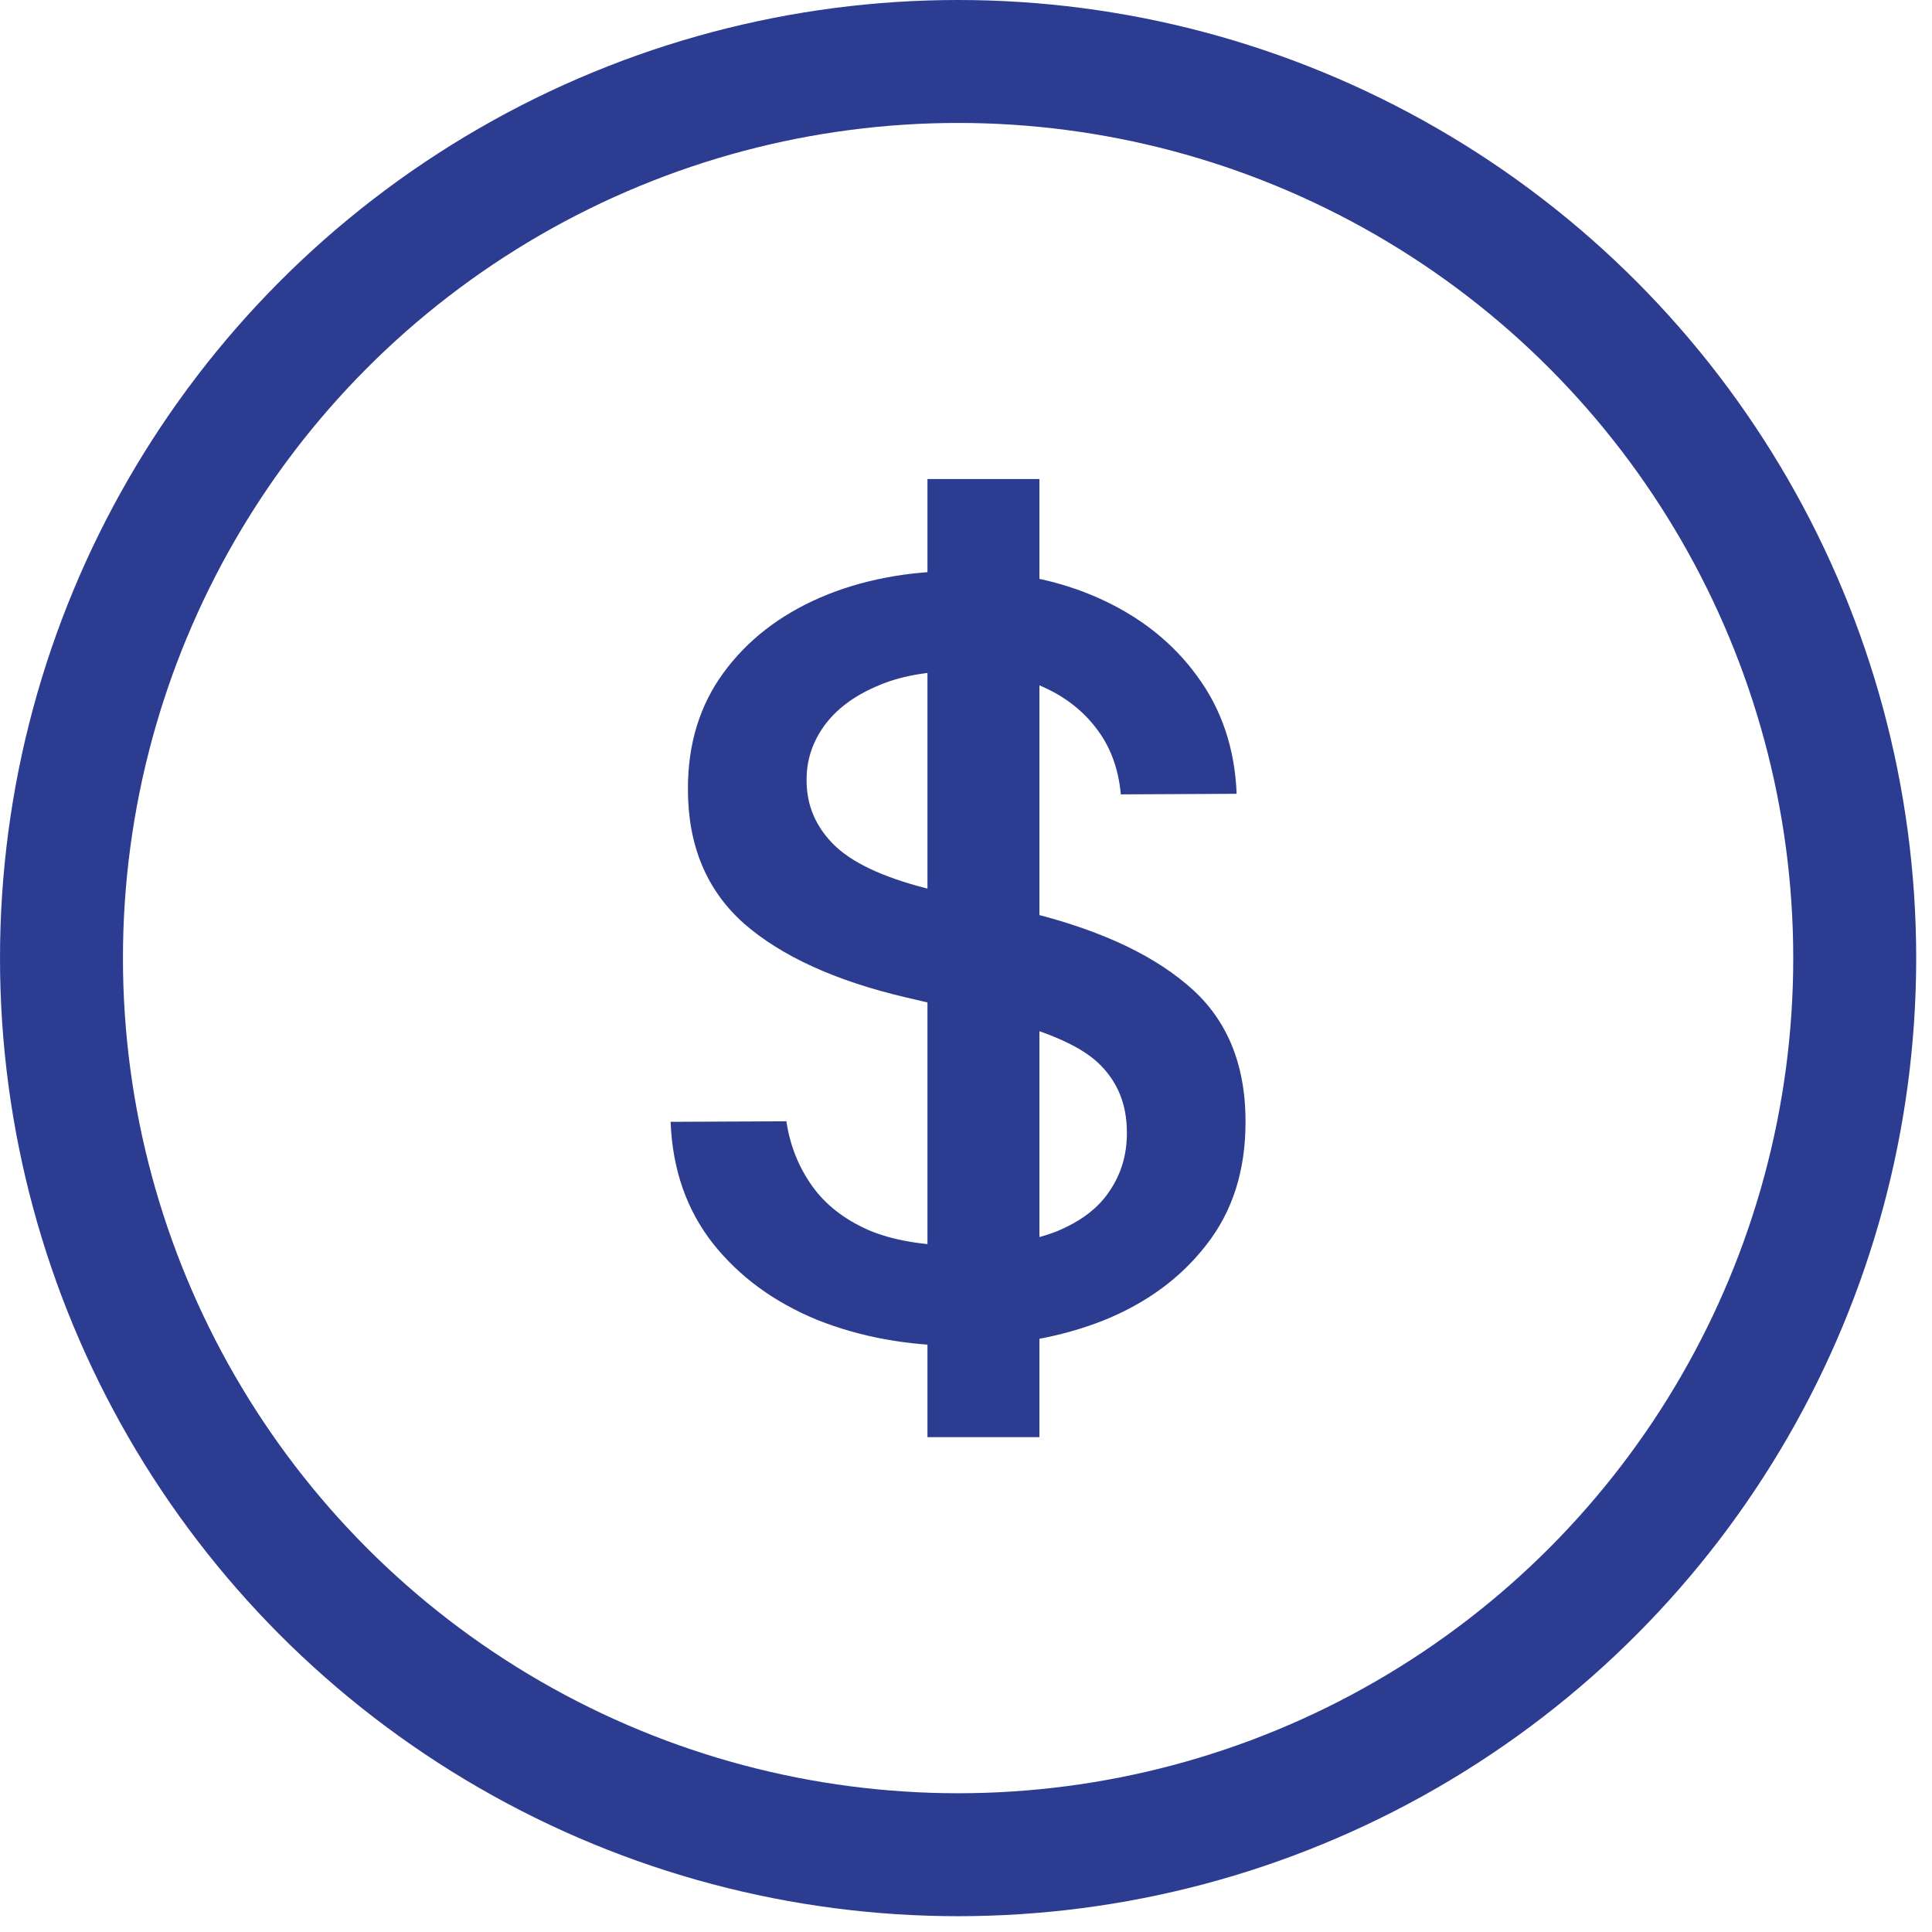
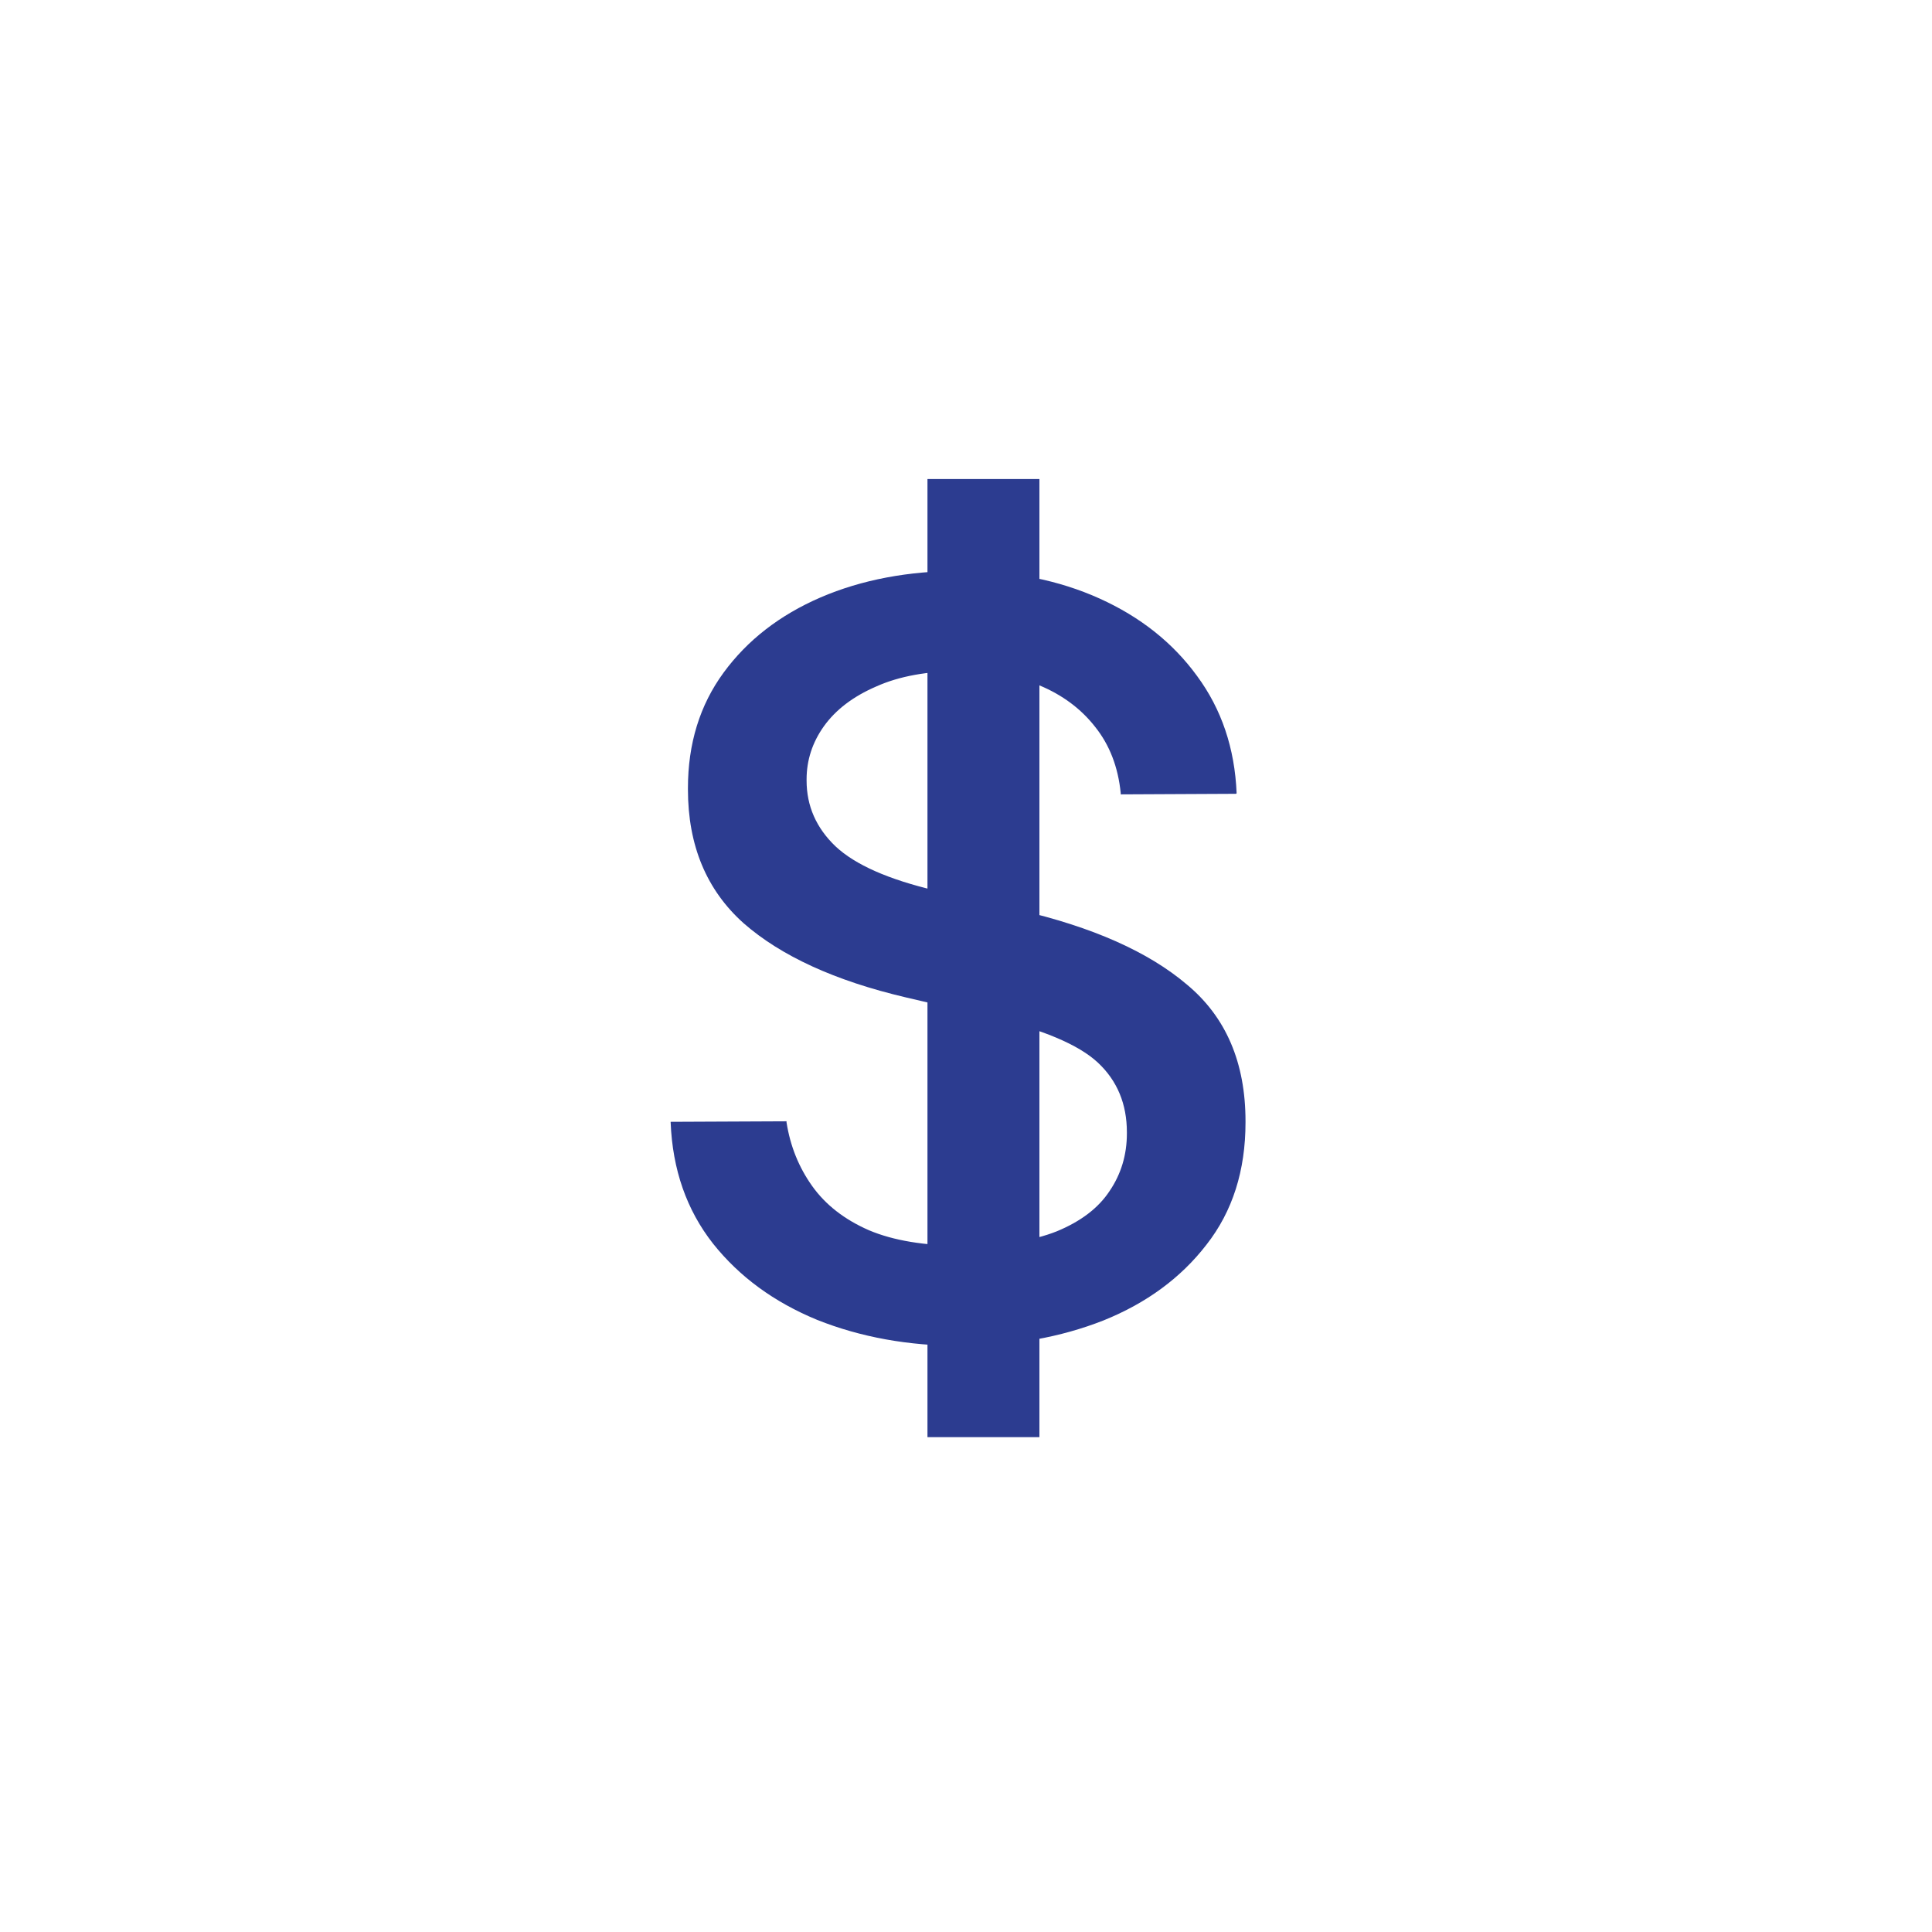
<svg xmlns="http://www.w3.org/2000/svg" width="55" height="55" viewBox="0 0 55 55" fill="none">
  <path d="M27.354 38.314C28.834 38.314 30.187 38.073 31.414 37.59C32.64 37.096 33.618 36.377 34.347 35.432C35.087 34.487 35.457 33.327 35.457 31.952V31.921C35.457 30.251 34.902 28.955 33.792 28.031C32.693 27.096 31.096 26.388 29.003 25.905L26.64 25.354C25.298 25.039 24.346 24.619 23.786 24.094C23.236 23.569 22.962 22.944 22.962 22.22V22.188C22.962 21.642 23.125 21.139 23.453 20.677C23.791 20.204 24.288 19.826 24.944 19.543C25.599 19.249 26.408 19.102 27.37 19.102C28.195 19.102 28.934 19.238 29.59 19.511C30.245 19.784 30.774 20.178 31.176 20.692C31.588 21.207 31.831 21.837 31.905 22.582V22.614L35.188 22.598L35.204 22.582C35.151 21.301 34.775 20.189 34.078 19.244C33.391 18.299 32.465 17.564 31.303 17.039C30.14 16.514 28.823 16.252 27.354 16.252C25.863 16.252 24.531 16.503 23.358 17.008C22.195 17.511 21.275 18.225 20.599 19.149C19.922 20.073 19.584 21.17 19.584 22.44V22.472C19.584 24.068 20.113 25.338 21.17 26.283C22.237 27.217 23.776 27.921 25.784 28.393L28.147 28.944C29.669 29.301 30.705 29.737 31.255 30.251C31.805 30.766 32.08 31.427 32.08 32.236V32.267C32.08 32.876 31.916 33.422 31.588 33.905C31.271 34.388 30.769 34.771 30.082 35.054C29.394 35.327 28.501 35.464 27.402 35.464C26.323 35.464 25.435 35.317 24.738 35.023C24.04 34.718 23.501 34.298 23.12 33.763C22.739 33.228 22.496 32.624 22.391 31.952V31.921L19.092 31.936V31.952C19.145 33.296 19.547 34.445 20.297 35.401C21.048 36.346 22.037 37.07 23.263 37.574C24.5 38.067 25.863 38.314 27.354 38.314ZM26.403 40.913H29.59V13.637H26.403V40.913Z" fill="#2C3C90" />
-   <circle cx="27.275" cy="27.275" r="25.525" stroke="#2C3C90" stroke-width="3.5" />
</svg>